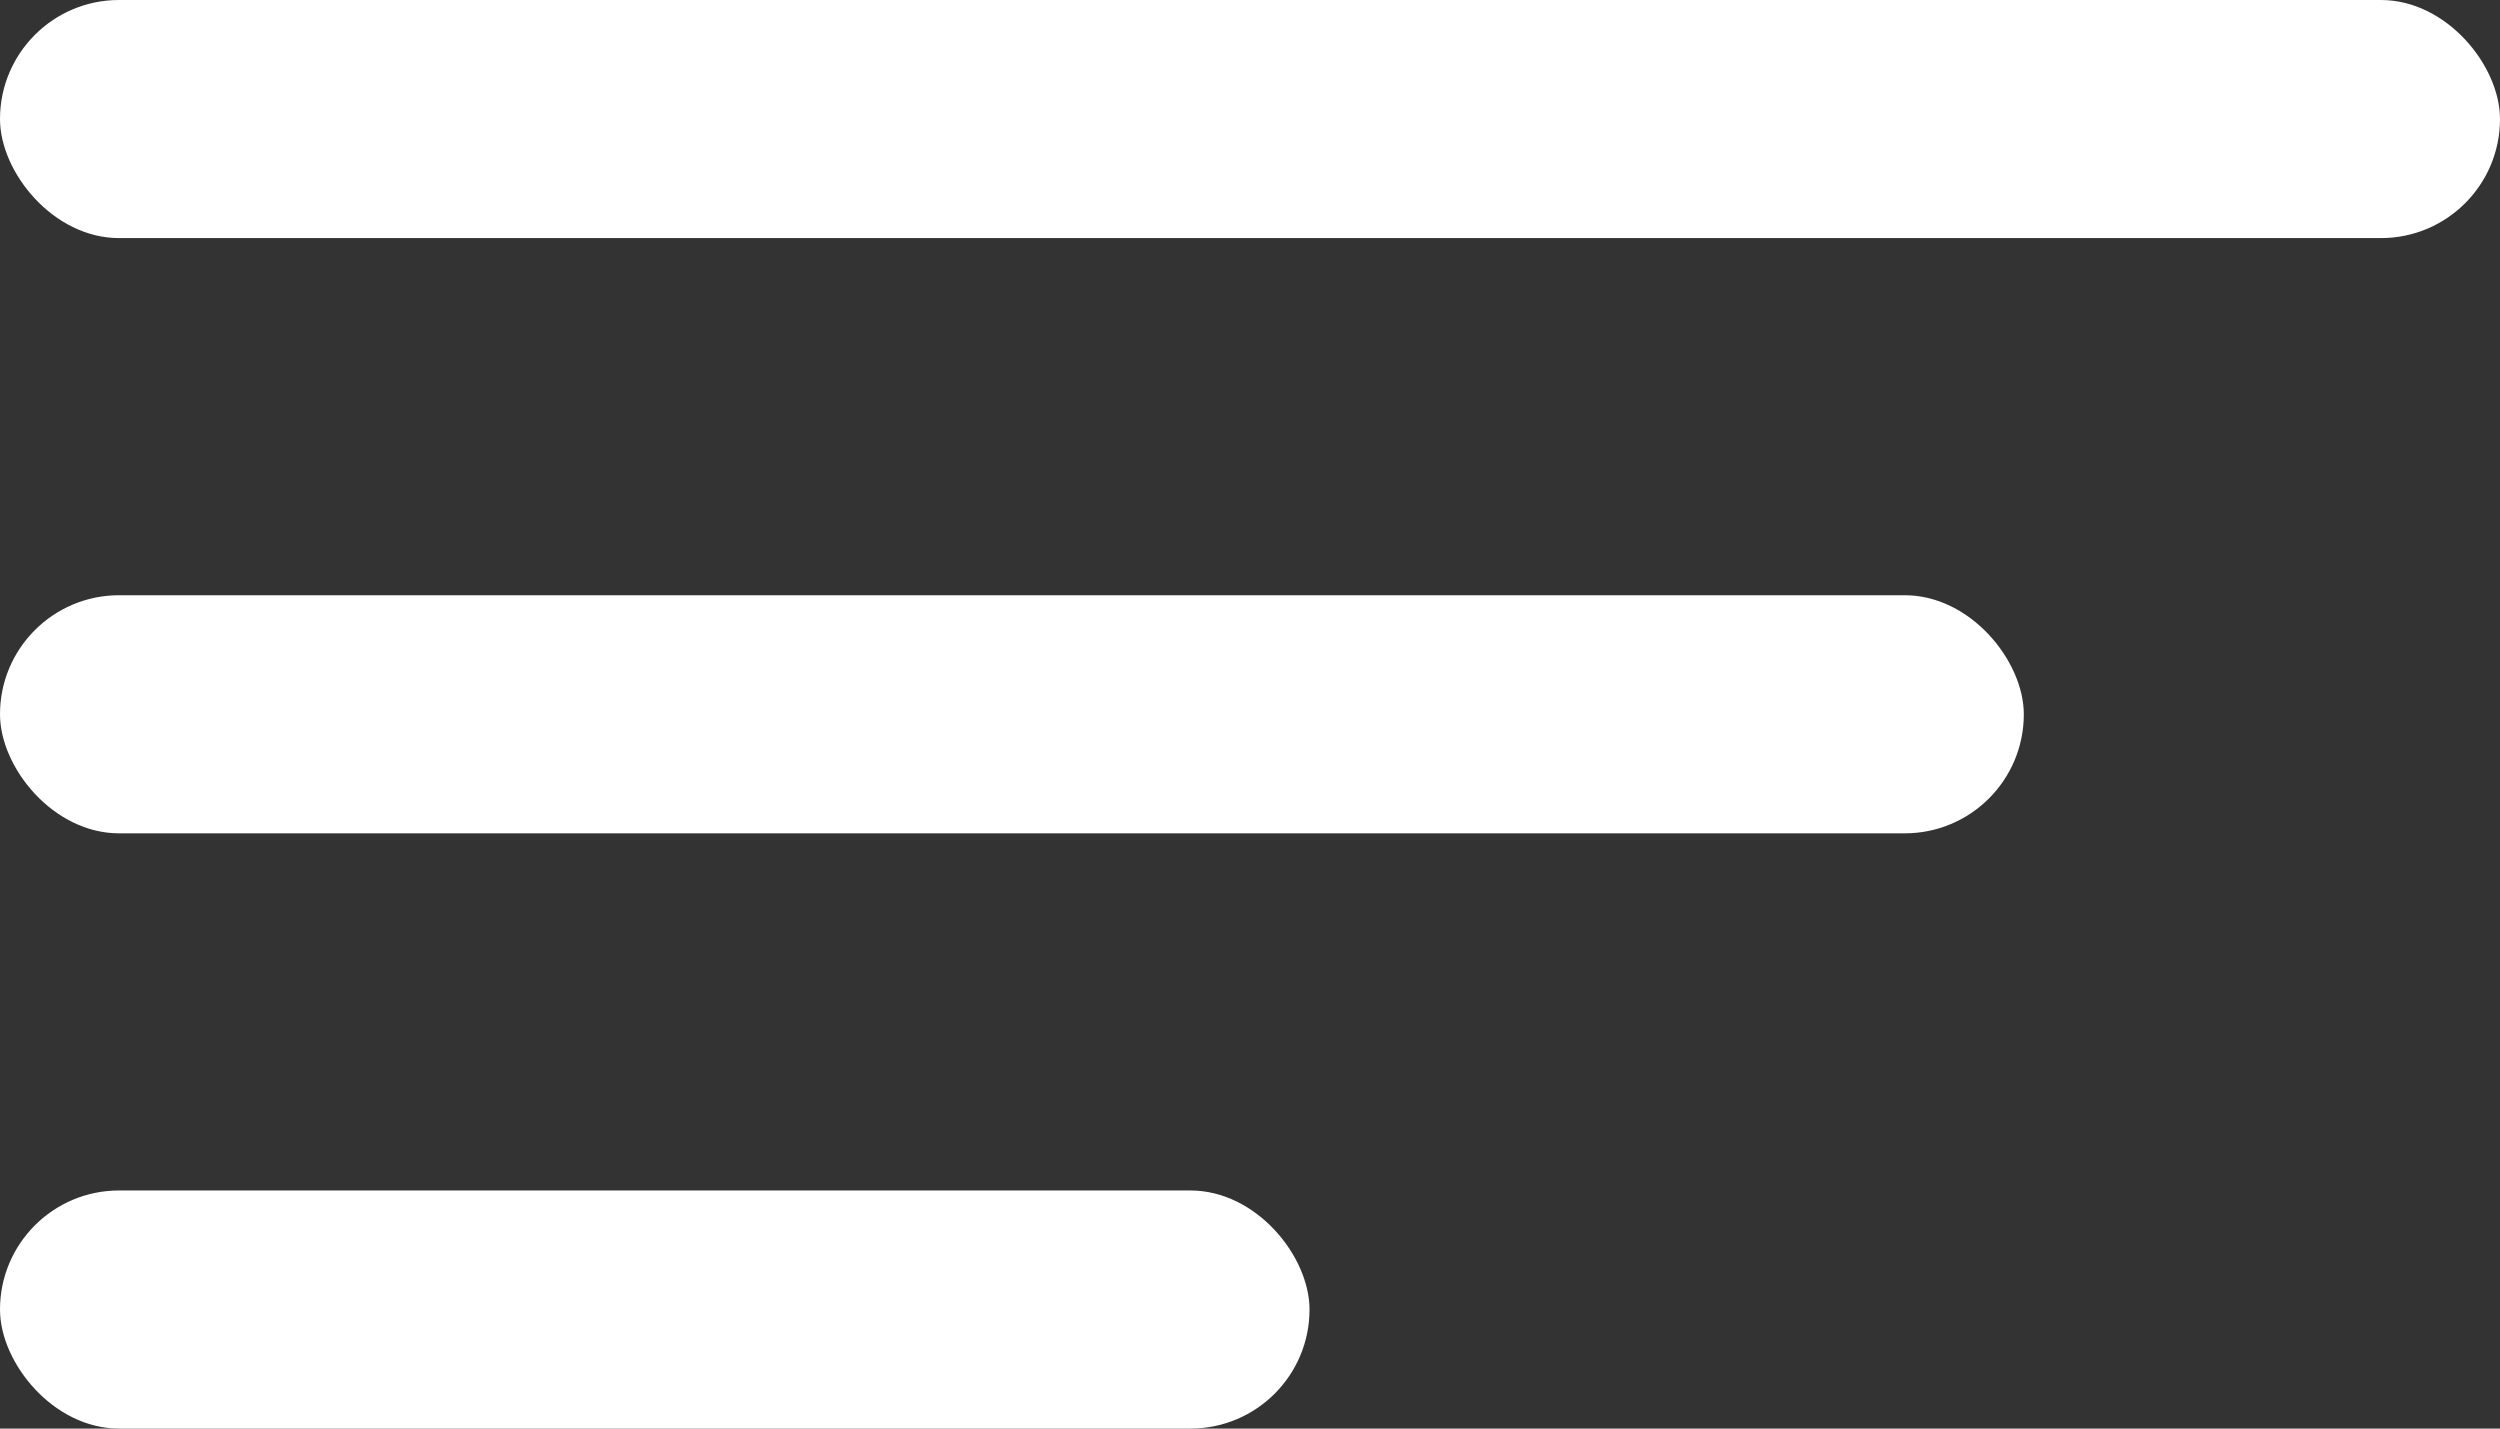
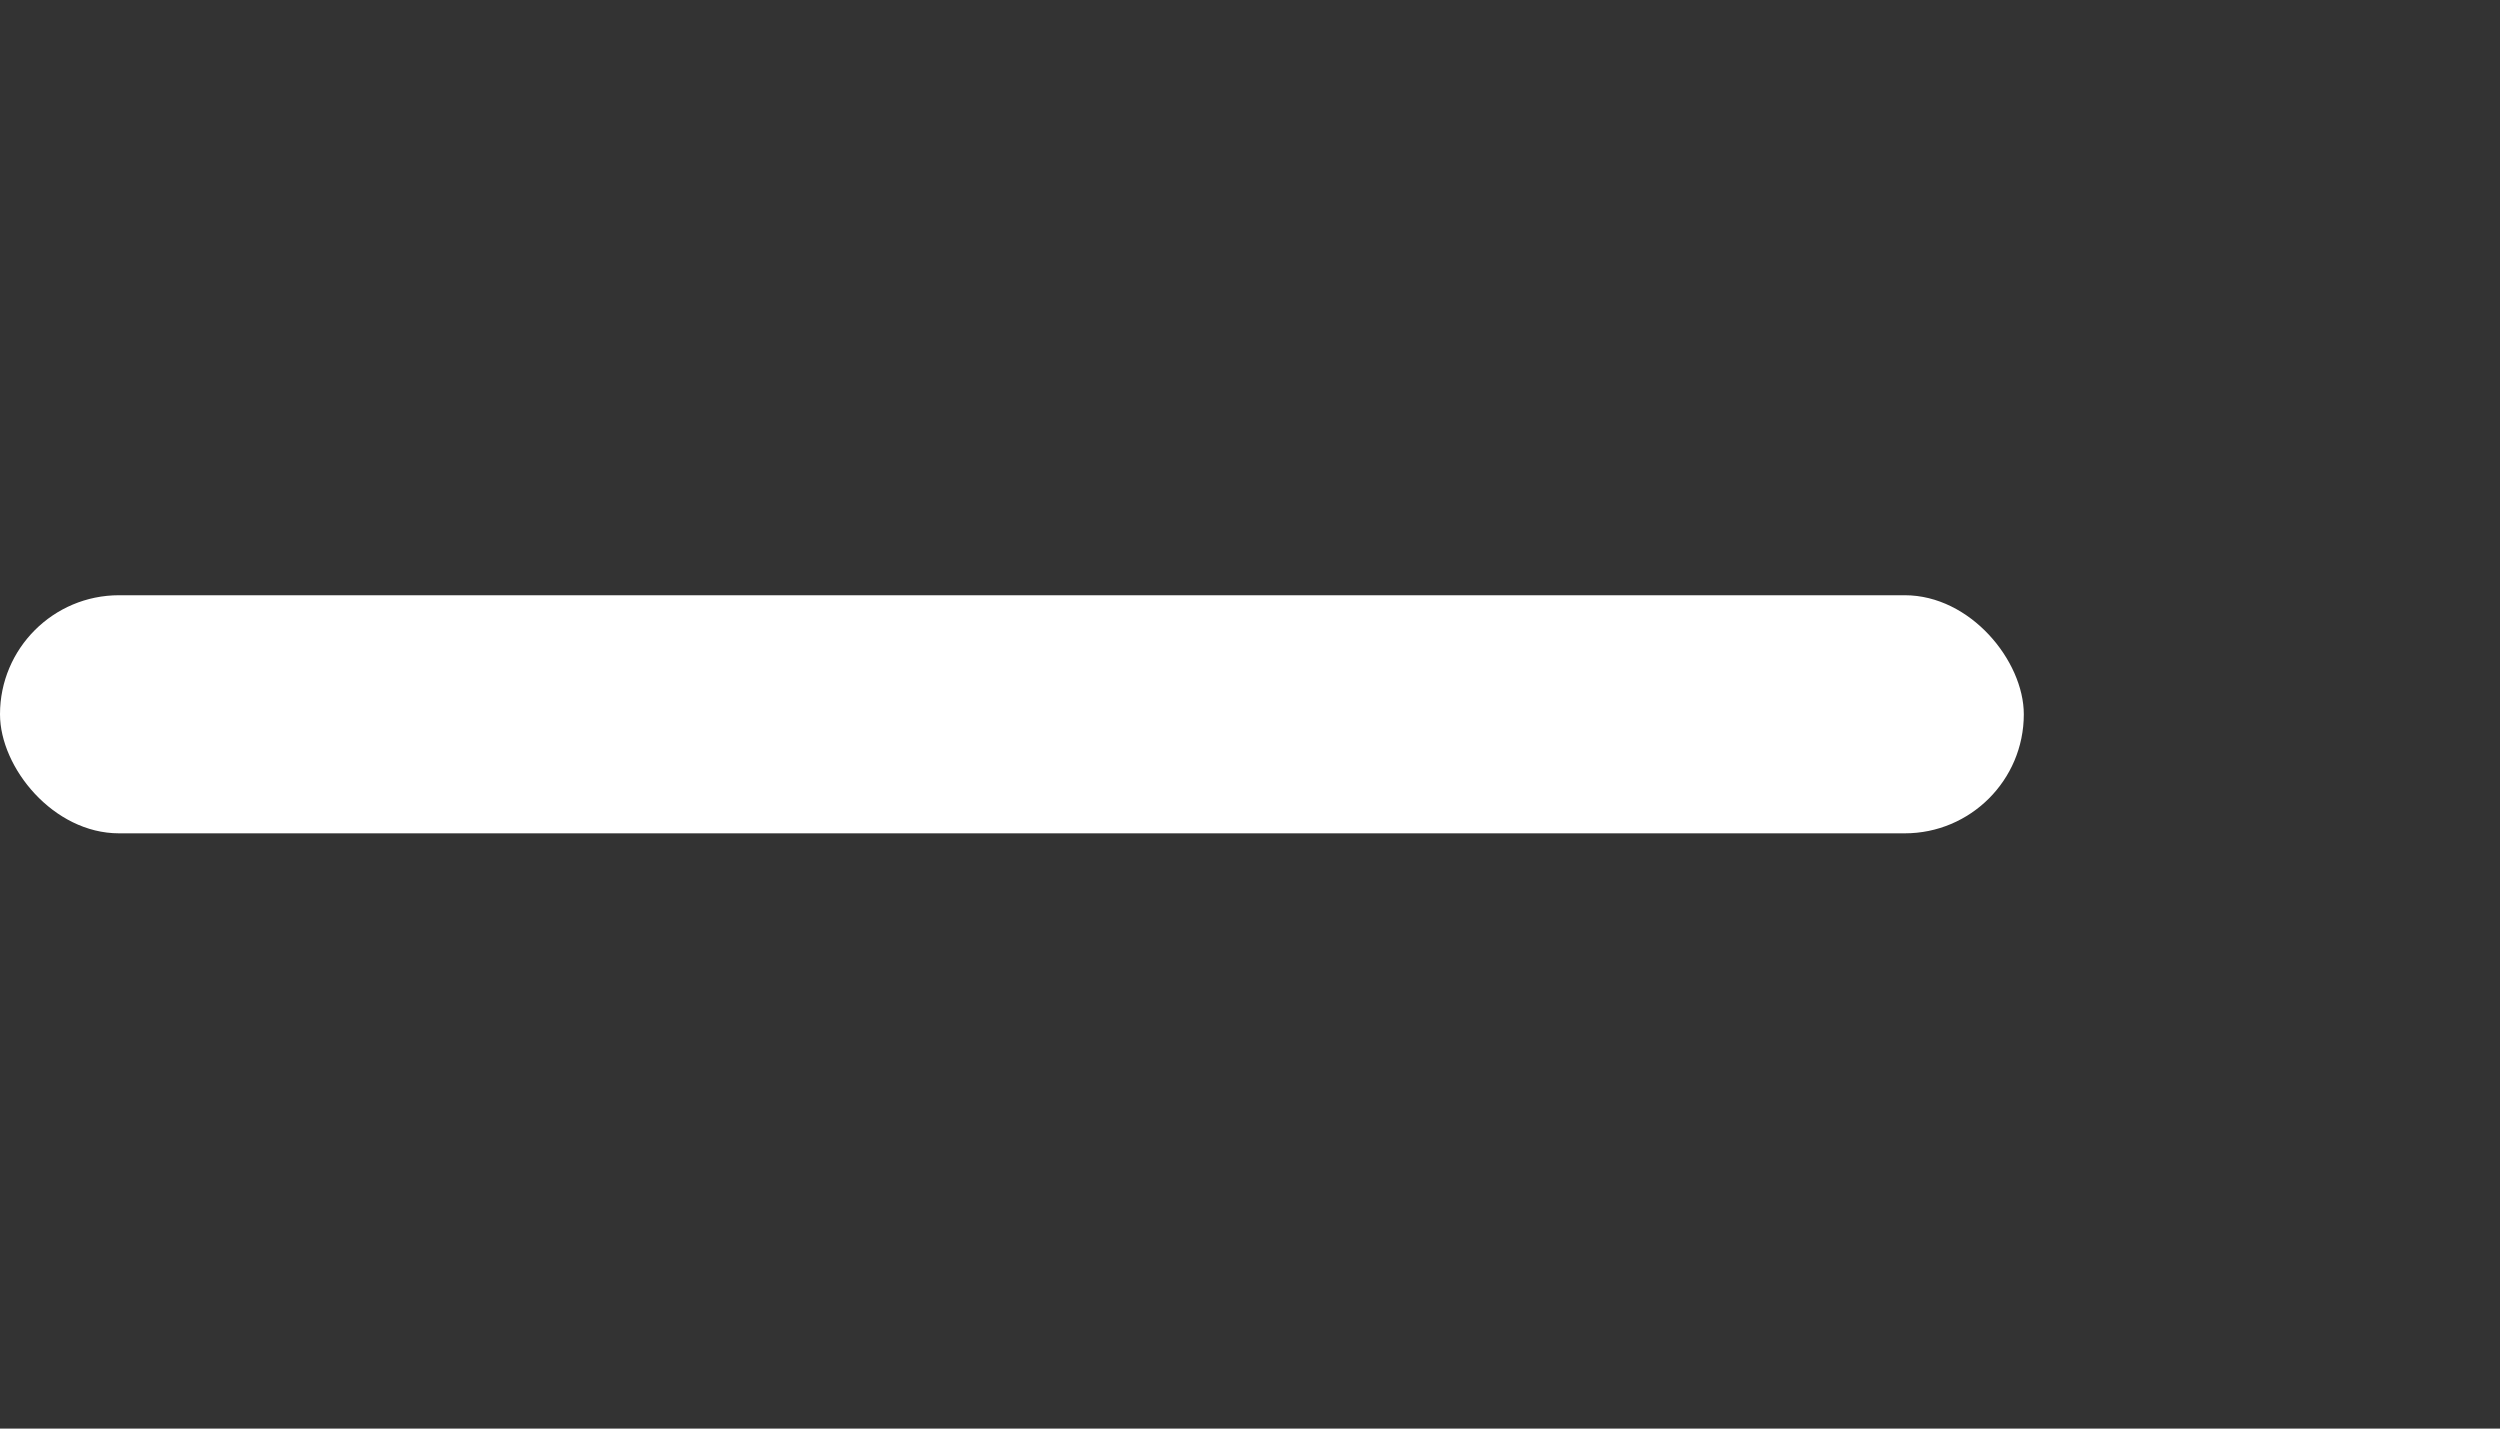
<svg xmlns="http://www.w3.org/2000/svg" width="21" height="12" viewBox="0 0 21 12" fill="none">
  <rect x="0" y="0" width="21" height="12" fill="#333333" stroke="none" />
-   <rect width="21" height="2" rx="1" fill="white" />
  <rect y="5" width="17" height="2" rx="1" fill="white" />
-   <rect y="10" width="11" height="2" rx="1" fill="white" />
</svg>